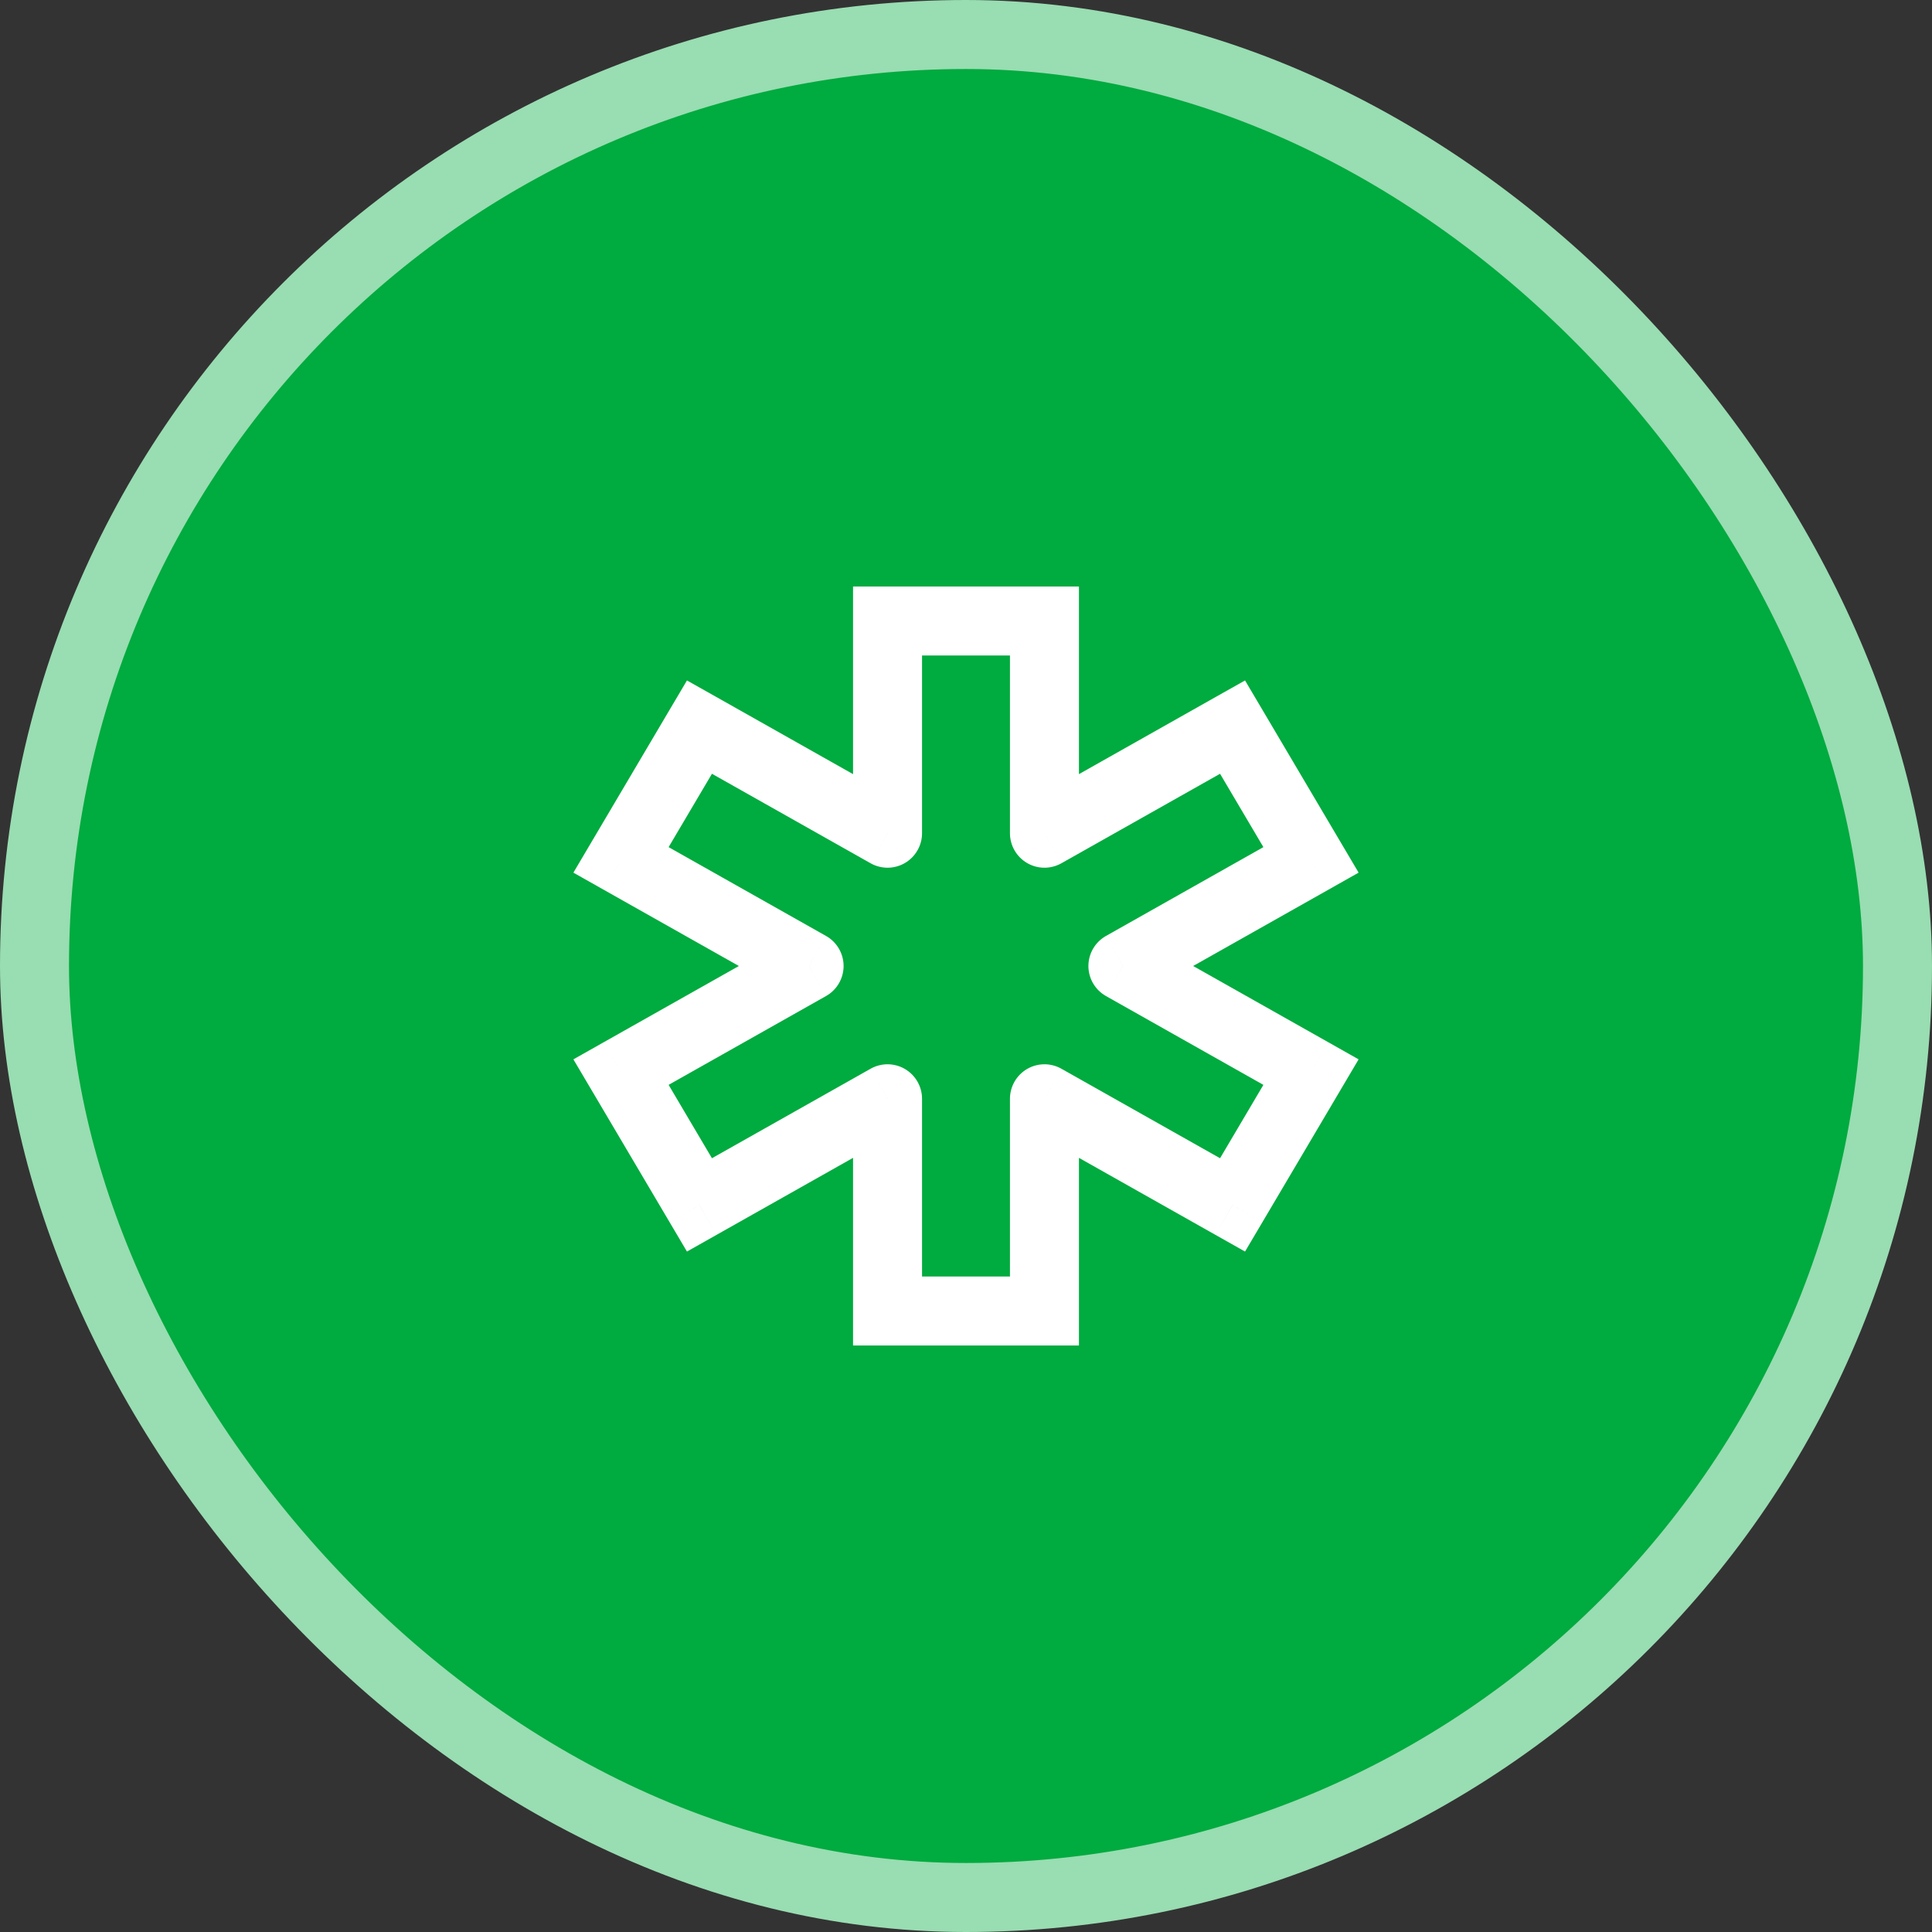
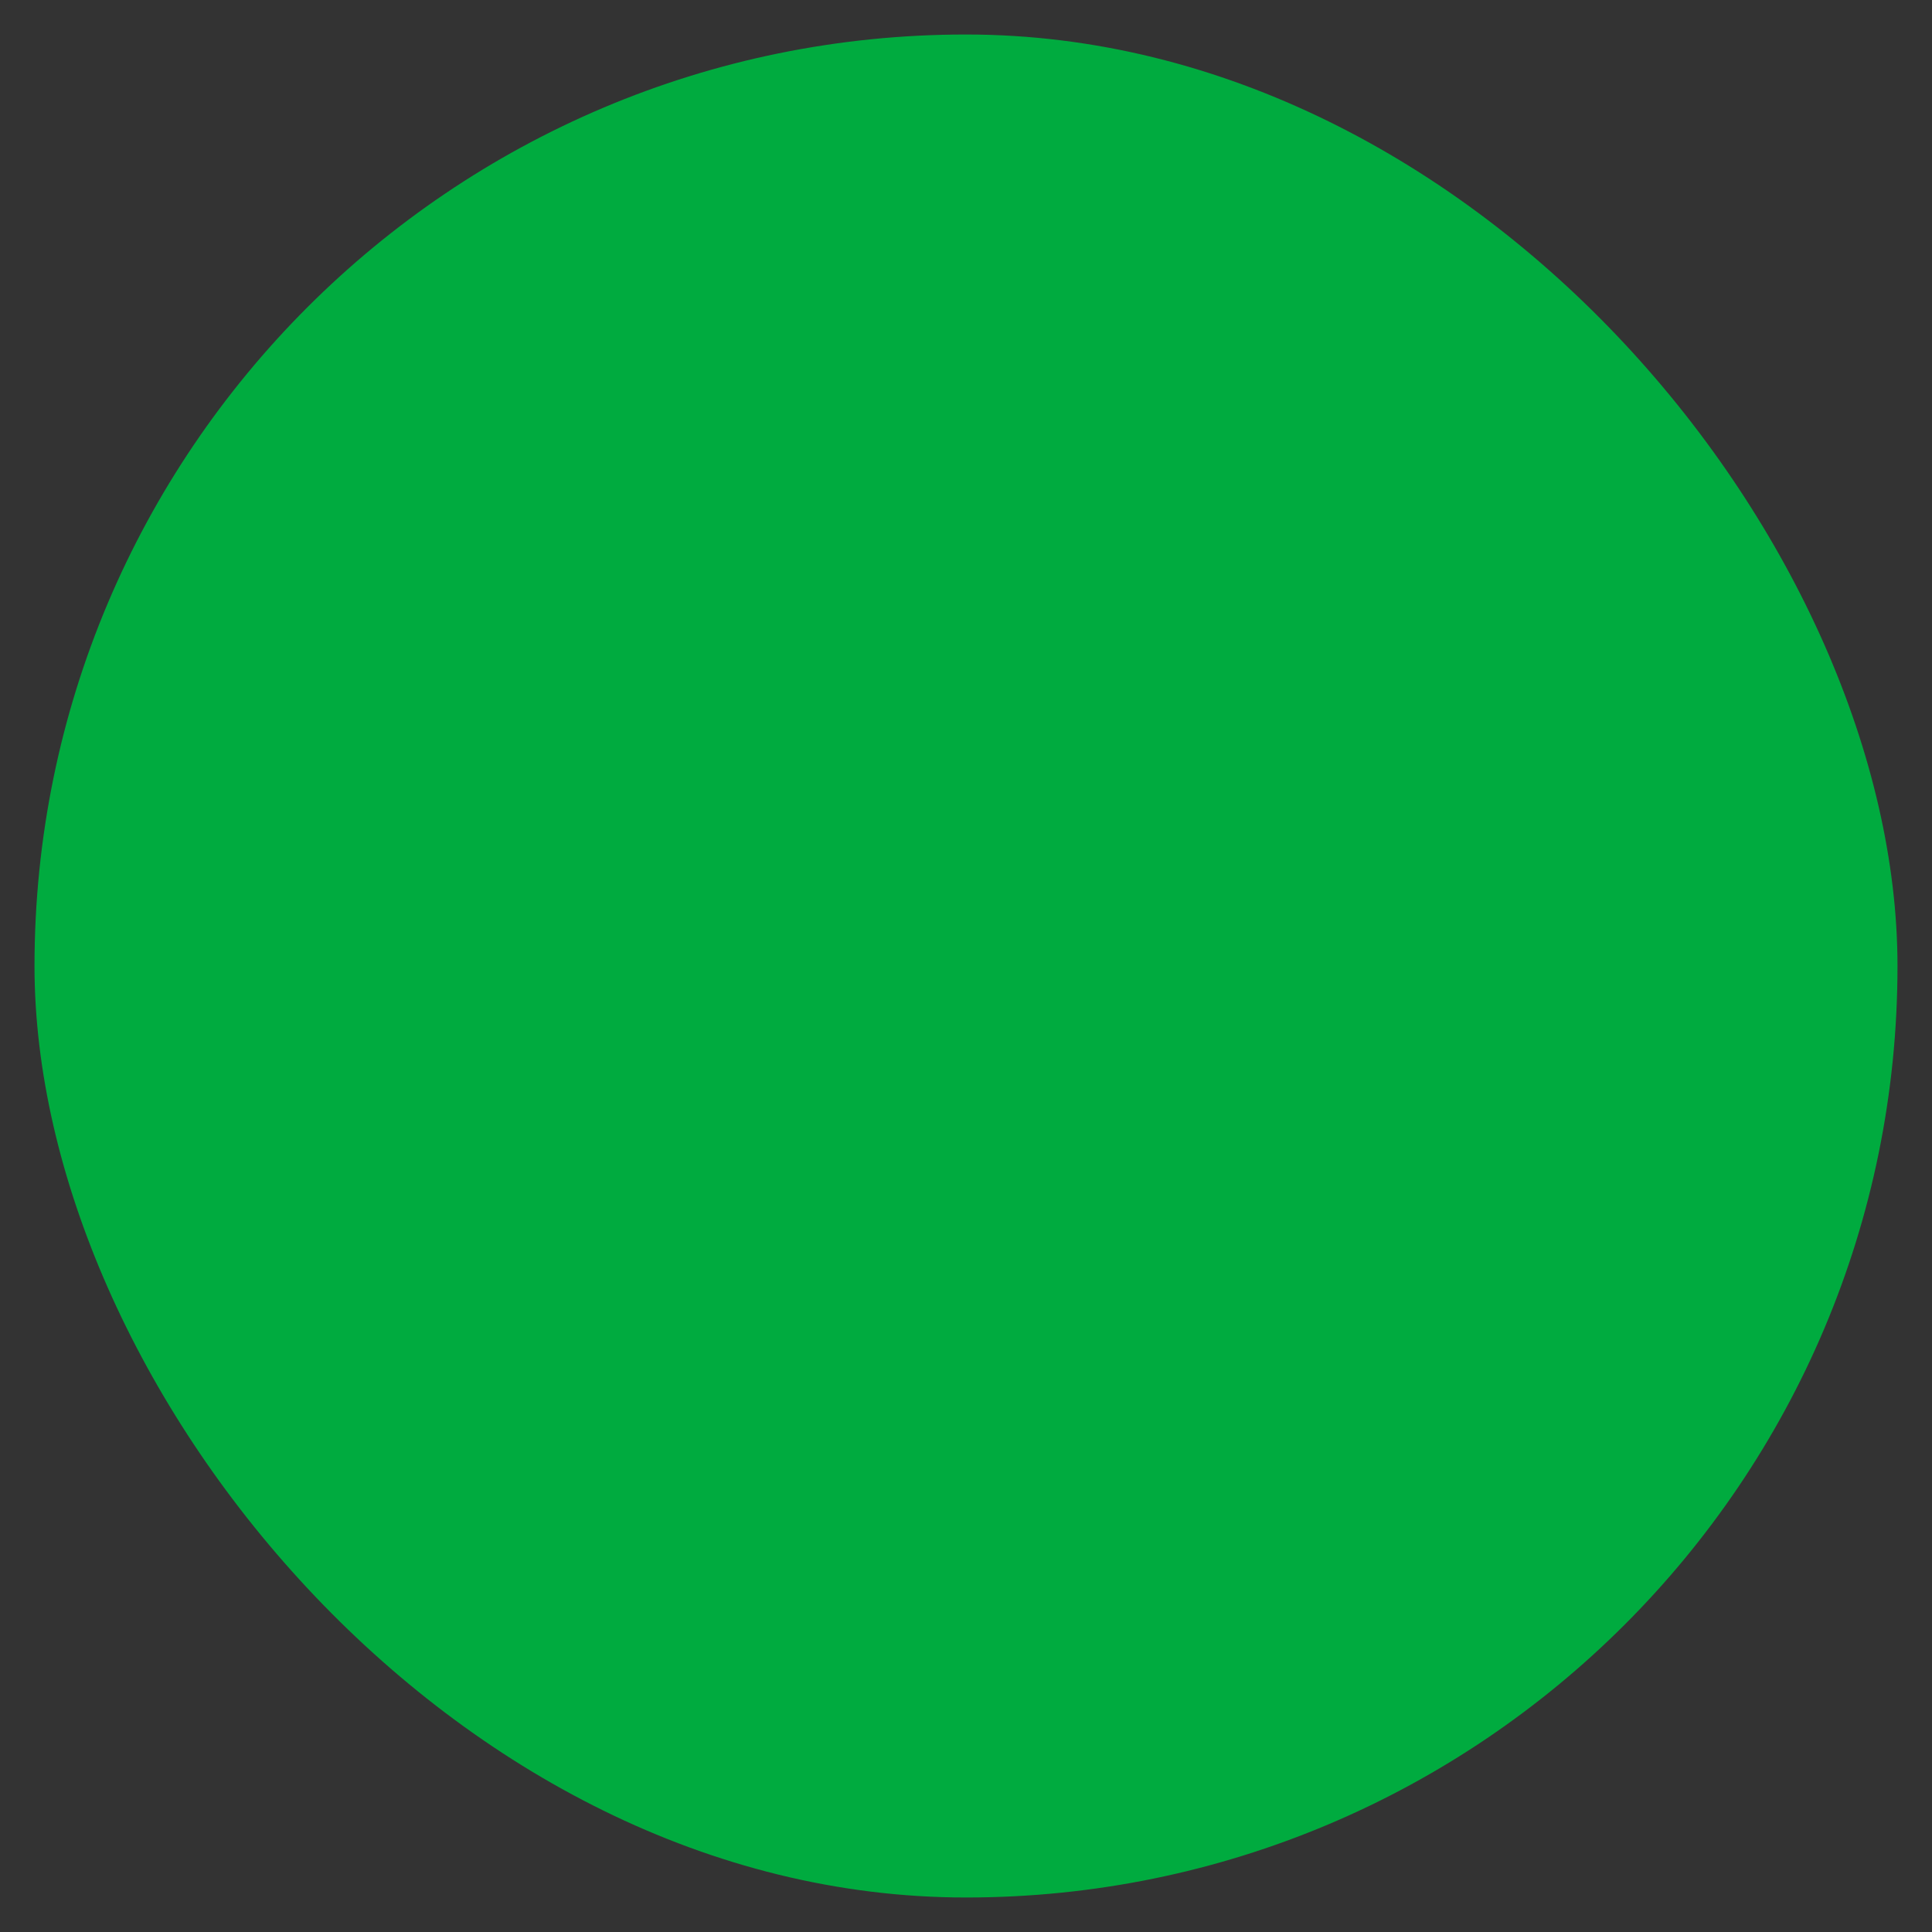
<svg xmlns="http://www.w3.org/2000/svg" width="56" height="56" viewBox="0 0 56 56" fill="none">
  <rect x="0" y="0" width="56" height="56" fill="#333333" stroke="none" />
  <rect x="1" y="1" width="54" height="54" rx="27" fill="#00AB3F" />
-   <path d="M25.726 18V17H24.726V18H25.726ZM30.274 18H31.274V17H30.274V18ZM30.274 38V39H31.274V38H30.274ZM25.726 38H24.726V39H25.726V38ZM18 24.924L17.139 24.416L16.62 25.294L17.509 25.796L18 24.924ZM20.274 21.076L20.766 20.204L19.912 19.723L19.413 20.567L20.274 21.076ZM38 31.076L38.861 31.584L39.38 30.706L38.491 30.204L38 31.076ZM35.726 34.925L35.234 35.795L36.088 36.277L36.587 35.433L35.726 34.925ZM35.726 21.076L36.587 20.567L36.088 19.723L35.234 20.204L35.726 21.076ZM38 24.924L38.491 25.796L39.38 25.294L38.861 24.416L38 24.924ZM20.274 34.925L19.413 35.433L19.912 36.277L20.766 35.795L20.274 34.925ZM18 31.076L17.509 30.204L16.62 30.706L17.139 31.584L18 31.076ZM25.726 24.151L25.234 25.022C25.544 25.197 25.923 25.194 26.23 25.015C26.537 24.835 26.726 24.506 26.726 24.151H25.726ZM30.274 24.151H29.274C29.274 24.506 29.463 24.835 29.77 25.015C30.077 25.194 30.456 25.197 30.766 25.022L30.274 24.151ZM32.548 28L32.057 27.129C31.743 27.306 31.548 27.639 31.548 28C31.548 28.361 31.743 28.694 32.057 28.871L32.548 28ZM23.452 28L23.943 28.871C24.257 28.694 24.452 28.361 24.452 28C24.452 27.639 24.257 27.306 23.943 27.129L23.452 28ZM25.726 31.849H26.726C26.726 31.494 26.537 31.165 26.23 30.985C25.923 30.806 25.544 30.803 25.234 30.978L25.726 31.849ZM30.274 31.849L30.766 30.978C30.456 30.803 30.077 30.806 29.77 30.985C29.463 31.165 29.274 31.494 29.274 31.849H30.274ZM25.726 19H30.274V17H25.726V19ZM30.274 37H25.726V39H30.274V37ZM18.861 25.433L21.135 21.584L19.413 20.567L17.139 24.416L18.861 25.433ZM37.139 30.567L34.865 34.416L36.587 35.433L38.861 31.584L37.139 30.567ZM34.865 21.584L37.139 25.433L38.861 24.416L36.587 20.567L34.865 21.584ZM21.135 34.416L18.861 30.567L17.139 31.584L19.413 35.433L21.135 34.416ZM19.783 21.947L25.234 25.022L26.217 23.28L20.766 20.204L19.783 21.947ZM26.726 24.151V18H24.726V24.151H26.726ZM30.766 25.022L36.217 21.947L35.234 20.204L29.783 23.28L30.766 25.022ZM29.274 18V24.151H31.274V18H29.274ZM32.057 28.871L37.509 31.947L38.491 30.204L33.04 27.129L32.057 28.871ZM37.509 24.053L32.057 27.129L33.04 28.871L38.491 25.796L37.509 24.053ZM18.491 31.947L23.943 28.871L22.96 27.129L17.509 30.204L18.491 31.947ZM23.943 27.129L18.491 24.053L17.509 25.796L22.96 28.871L23.943 27.129ZM25.234 30.978L19.783 34.053L20.766 35.795L26.217 32.72L25.234 30.978ZM26.726 38V31.849H24.726V38H26.726ZM36.217 34.053L30.766 30.978L29.783 32.72L35.234 35.795L36.217 34.053ZM29.274 31.849V38H31.274V31.849H29.274Z" fill="white" />
-   <rect x="1" y="1" width="54" height="54" rx="27" stroke="#99DDB2" stroke-width="2" />
</svg>